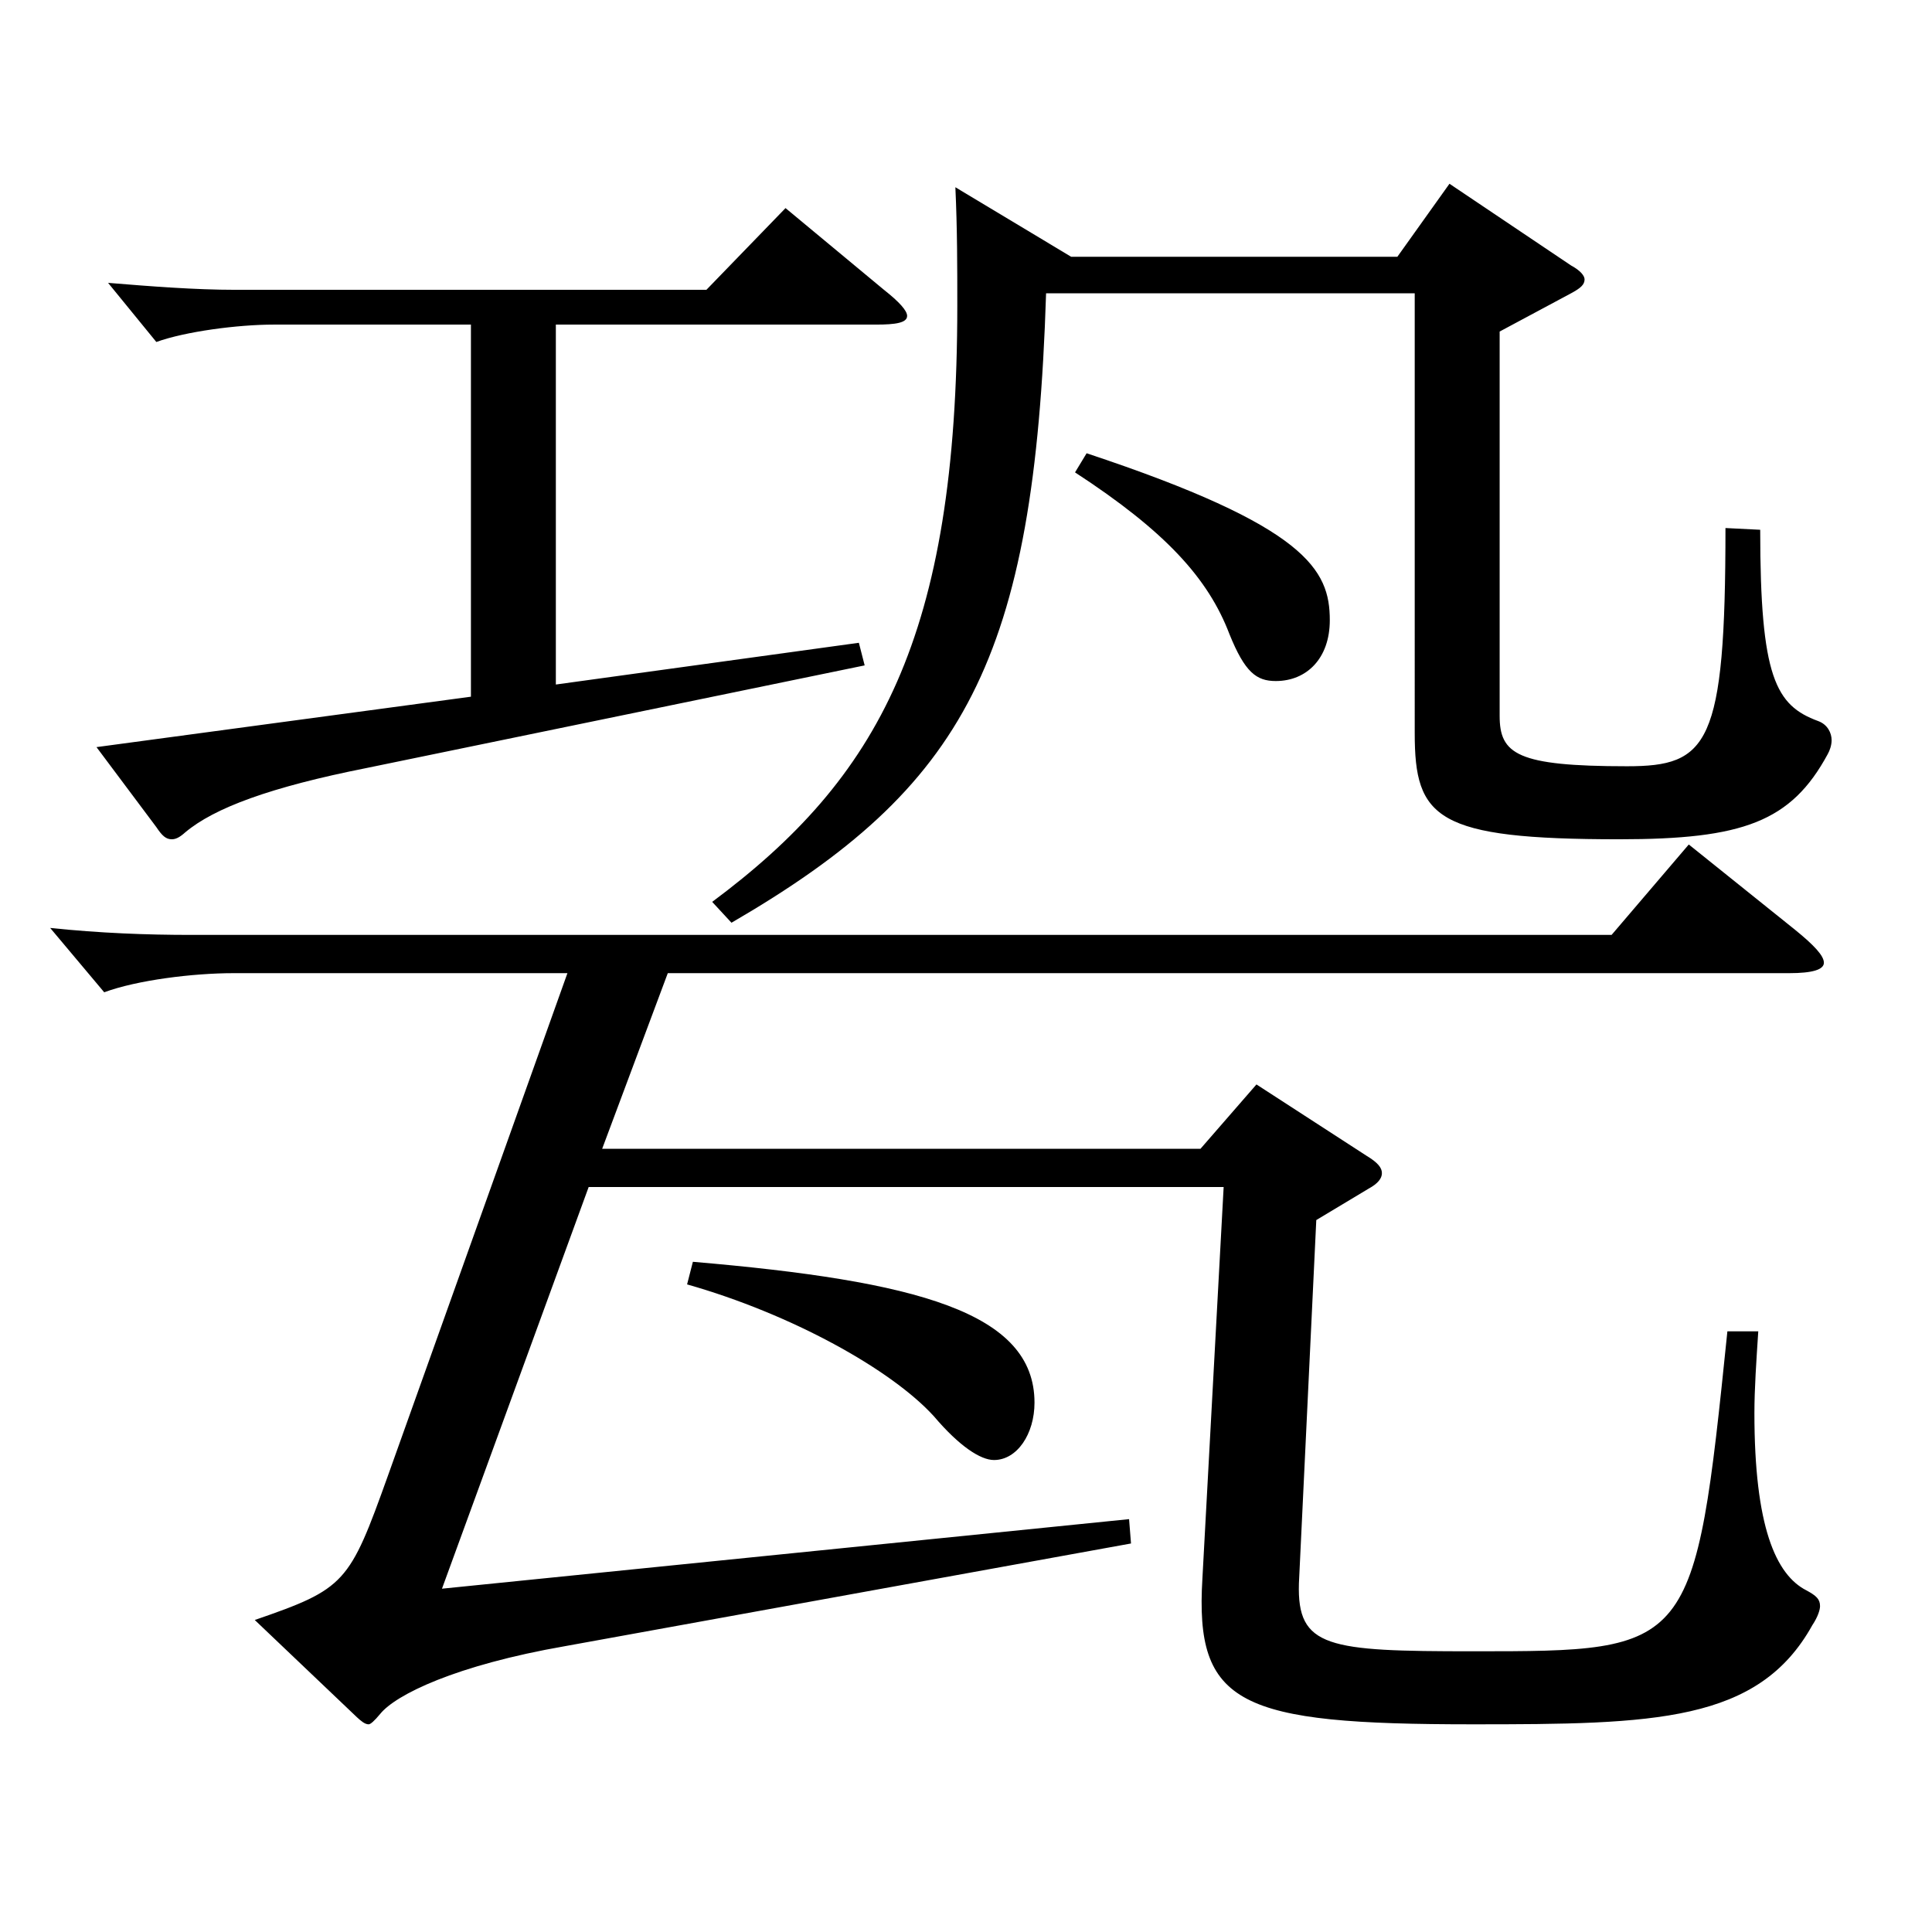
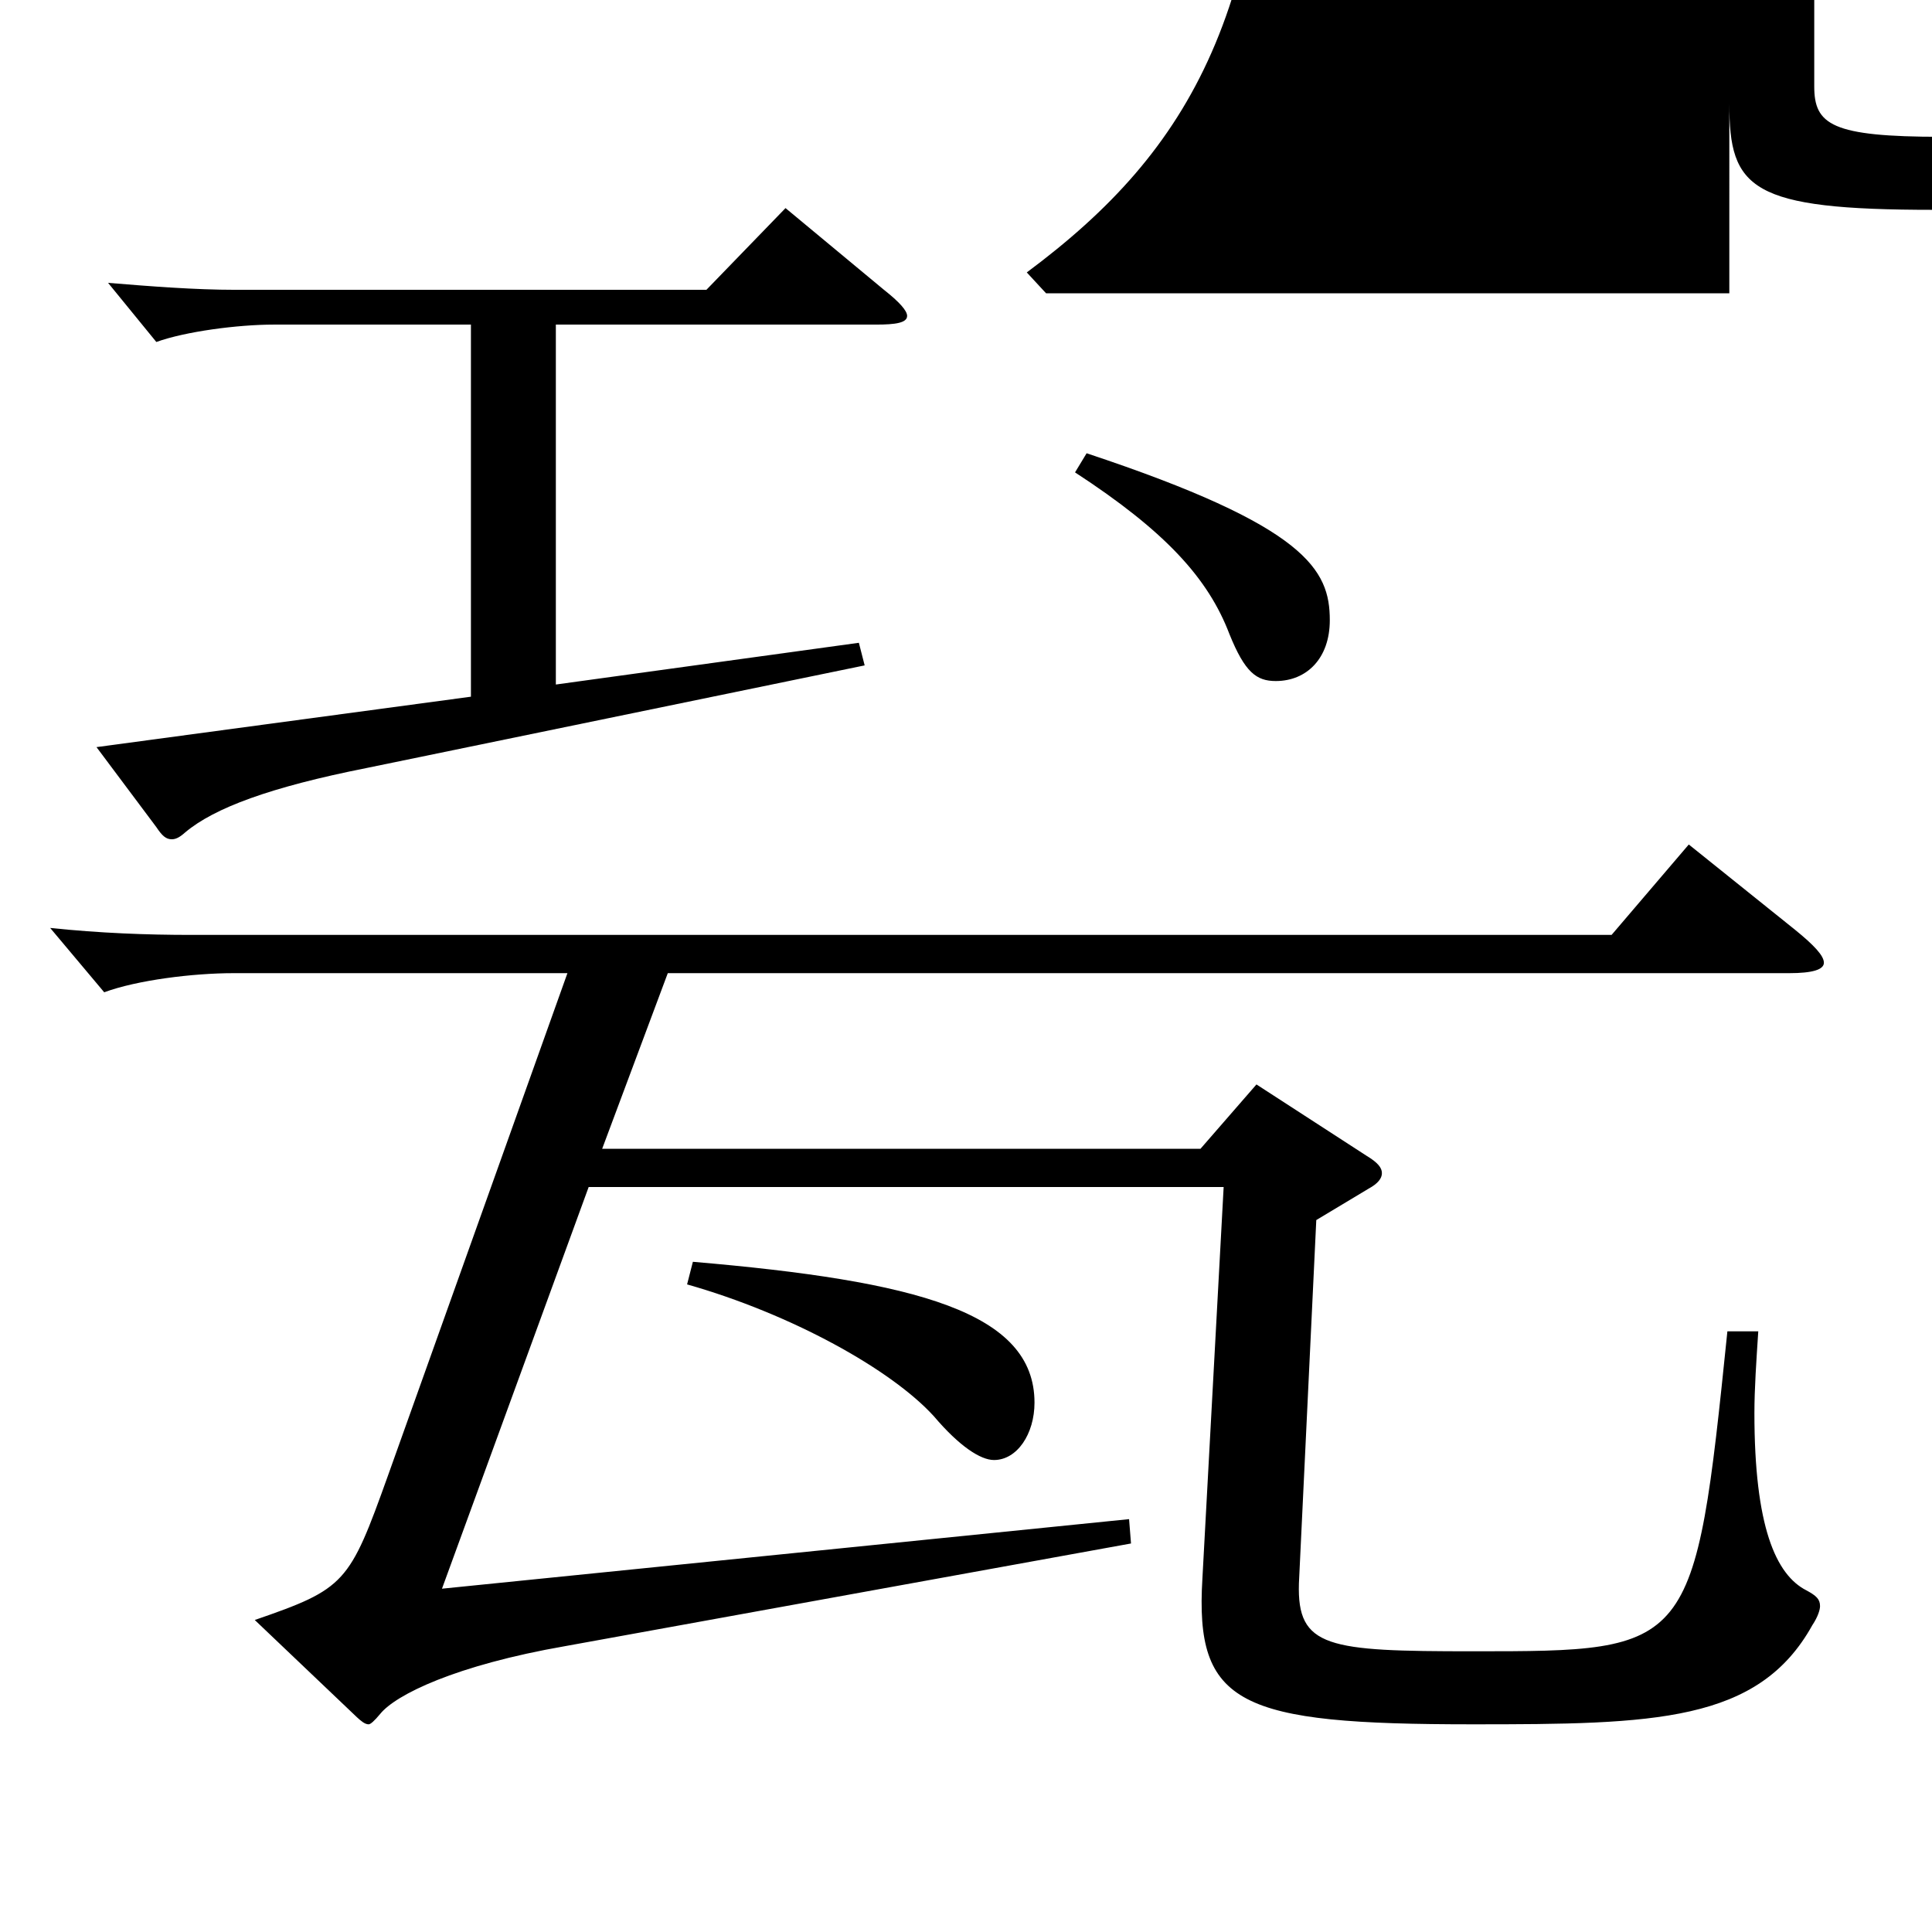
<svg xmlns="http://www.w3.org/2000/svg" version="1.1" id="图层_1" x="0px" y="0px" width="1000px" height="1000px" viewBox="0 0 1000 1000" enable-background="new 0 0 1000 1000" xml:space="preserve">
-   <path d="M293.7,503.706H120.874c-20.979,0-49.949,3.601-66.933,9.9l-27.972-33.3c25.974,2.699,49.95,3.6,72.927,3.6h735.259  l39.96-46.8l54.944,44.1c9.99,8.101,14.985,13.5,14.985,17.101c0,3.6-5.994,5.399-17.982,5.399H345.647l-33.966,90.899H621.37  l28.971-33.3l56.942,36.899c5.994,3.601,7.992,6.301,7.992,9c0,2.7-1.998,5.4-6.993,8.101l-26.973,16.199l-8.991,188.1  c-0.999,33.3,14.985,35.1,89.909,35.1c113.886,0,114.885,0,131.867-165.6h15.984c-0.999,15.301-1.998,29.7-1.998,42.3  c0,58.5,10.988,83.7,26.973,91.8c4.995,2.7,6.993,4.5,6.993,8.1c0,1.8-0.999,5.4-3.996,9.9c-27.972,50.399-81.918,51.3-175.823,51.3  c-120.878,0-143.854-9.9-139.858-75.6l10.988-202.499H304.689l-75.924,207.898l355.642-35.999l0.999,12.6l-292.705,53.1  c-56.942,9.899-87.911,25.2-95.903,35.1c-2.997,3.6-4.995,5.4-5.994,5.4c-1.998,0-3.996-1.801-5.994-3.601l-52.946-50.399  c46.953-16.2,48.95-18.899,68.931-74.699L293.7,503.706z M243.75,168.008H141.854c-18.981,0-45.954,3.601-60.938,9l-24.976-30.6  c21.979,1.8,44.955,3.601,65.934,3.601h243.755l40.958-42.3l50.949,42.3c7.992,6.3,11.987,10.8,11.987,13.5  c0,3.6-5.993,4.499-15.983,4.499H287.706v186.3l156.842-21.601l2.997,11.7l-257.74,53.1c-49.949,9.9-78.92,20.7-93.905,33.3  c-2.997,2.7-4.995,3.6-6.993,3.6c-2.997,0-4.995-1.8-7.991-6.3l-30.969-41.399l193.804-26.1V168.008z M358.635,653.105  c115.883,9.899,176.821,26.1,176.821,72.899c0,16.2-8.99,29.699-20.979,29.699c-6.993,0-17.981-7.199-30.969-22.499  c-21.978-24.3-73.926-53.1-127.871-68.4L358.635,653.105z M541.45,151.809c-5.994,189.898-41.958,255.599-162.836,325.798  l-9.989-10.8c85.913-63.899,126.872-136.799,126.872-308.698c0-19.8,0-39.6-0.999-61.199l59.939,35.999h168.829l26.974-37.8  l62.937,42.3c4.994,2.7,6.992,5.4,6.992,7.2c0,2.7-1.998,4.5-6.992,7.2l-36.963,19.8v198.898c0,19.8,8.991,26.101,65.934,26.101  c41.957,0,50.948-10.801,50.948-123.3l17.982,0.9c0,76.499,7.991,90.899,29.97,98.999c4.994,1.8,6.992,6.3,6.992,9.9  c0,2.699-0.999,5.399-1.998,7.199c-18.98,35.1-43.955,44.1-107.891,44.1c-94.904,0-105.894-10.8-105.894-54.899V151.809H541.45z   M562.429,234.607c113.886,37.801,125.874,60.3,125.874,86.4c0,19.8-11.988,31.499-27.973,31.499c-9.989,0-15.983-4.5-23.976-24.3  c-10.988-28.8-32.967-53.1-79.919-83.699L562.429,234.607z" />
+   <path d="M293.7,503.706H120.874c-20.979,0-49.949,3.601-66.933,9.9l-27.972-33.3c25.974,2.699,49.95,3.6,72.927,3.6h735.259  l39.96-46.8l54.944,44.1c9.99,8.101,14.985,13.5,14.985,17.101c0,3.6-5.994,5.399-17.982,5.399H345.647l-33.966,90.899H621.37  l28.971-33.3l56.942,36.899c5.994,3.601,7.992,6.301,7.992,9c0,2.7-1.998,5.4-6.993,8.101l-26.973,16.199l-8.991,188.1  c-0.999,33.3,14.985,35.1,89.909,35.1c113.886,0,114.885,0,131.867-165.6h15.984c-0.999,15.301-1.998,29.7-1.998,42.3  c0,58.5,10.988,83.7,26.973,91.8c4.995,2.7,6.993,4.5,6.993,8.1c0,1.8-0.999,5.4-3.996,9.9c-27.972,50.399-81.918,51.3-175.823,51.3  c-120.878,0-143.854-9.9-139.858-75.6l10.988-202.499H304.689l-75.924,207.898l355.642-35.999l0.999,12.6l-292.705,53.1  c-56.942,9.899-87.911,25.2-95.903,35.1c-2.997,3.6-4.995,5.4-5.994,5.4c-1.998,0-3.996-1.801-5.994-3.601l-52.946-50.399  c46.953-16.2,48.95-18.899,68.931-74.699L293.7,503.706z M243.75,168.008H141.854c-18.981,0-45.954,3.601-60.938,9l-24.976-30.6  c21.979,1.8,44.955,3.601,65.934,3.601h243.755l40.958-42.3l50.949,42.3c7.992,6.3,11.987,10.8,11.987,13.5  c0,3.6-5.993,4.499-15.983,4.499H287.706v186.3l156.842-21.601l2.997,11.7l-257.74,53.1c-49.949,9.9-78.92,20.7-93.905,33.3  c-2.997,2.7-4.995,3.6-6.993,3.6c-2.997,0-4.995-1.8-7.991-6.3l-30.969-41.399l193.804-26.1V168.008z M358.635,653.105  c115.883,9.899,176.821,26.1,176.821,72.899c0,16.2-8.99,29.699-20.979,29.699c-6.993,0-17.981-7.199-30.969-22.499  c-21.978-24.3-73.926-53.1-127.871-68.4L358.635,653.105z M541.45,151.809l-9.989-10.8c85.913-63.899,126.872-136.799,126.872-308.698c0-19.8,0-39.6-0.999-61.199l59.939,35.999h168.829l26.974-37.8  l62.937,42.3c4.994,2.7,6.992,5.4,6.992,7.2c0,2.7-1.998,4.5-6.992,7.2l-36.963,19.8v198.898c0,19.8,8.991,26.101,65.934,26.101  c41.957,0,50.948-10.801,50.948-123.3l17.982,0.9c0,76.499,7.991,90.899,29.97,98.999c4.994,1.8,6.992,6.3,6.992,9.9  c0,2.699-0.999,5.399-1.998,7.199c-18.98,35.1-43.955,44.1-107.891,44.1c-94.904,0-105.894-10.8-105.894-54.899V151.809H541.45z   M562.429,234.607c113.886,37.801,125.874,60.3,125.874,86.4c0,19.8-11.988,31.499-27.973,31.499c-9.989,0-15.983-4.5-23.976-24.3  c-10.988-28.8-32.967-53.1-79.919-83.699L562.429,234.607z" />
</svg>